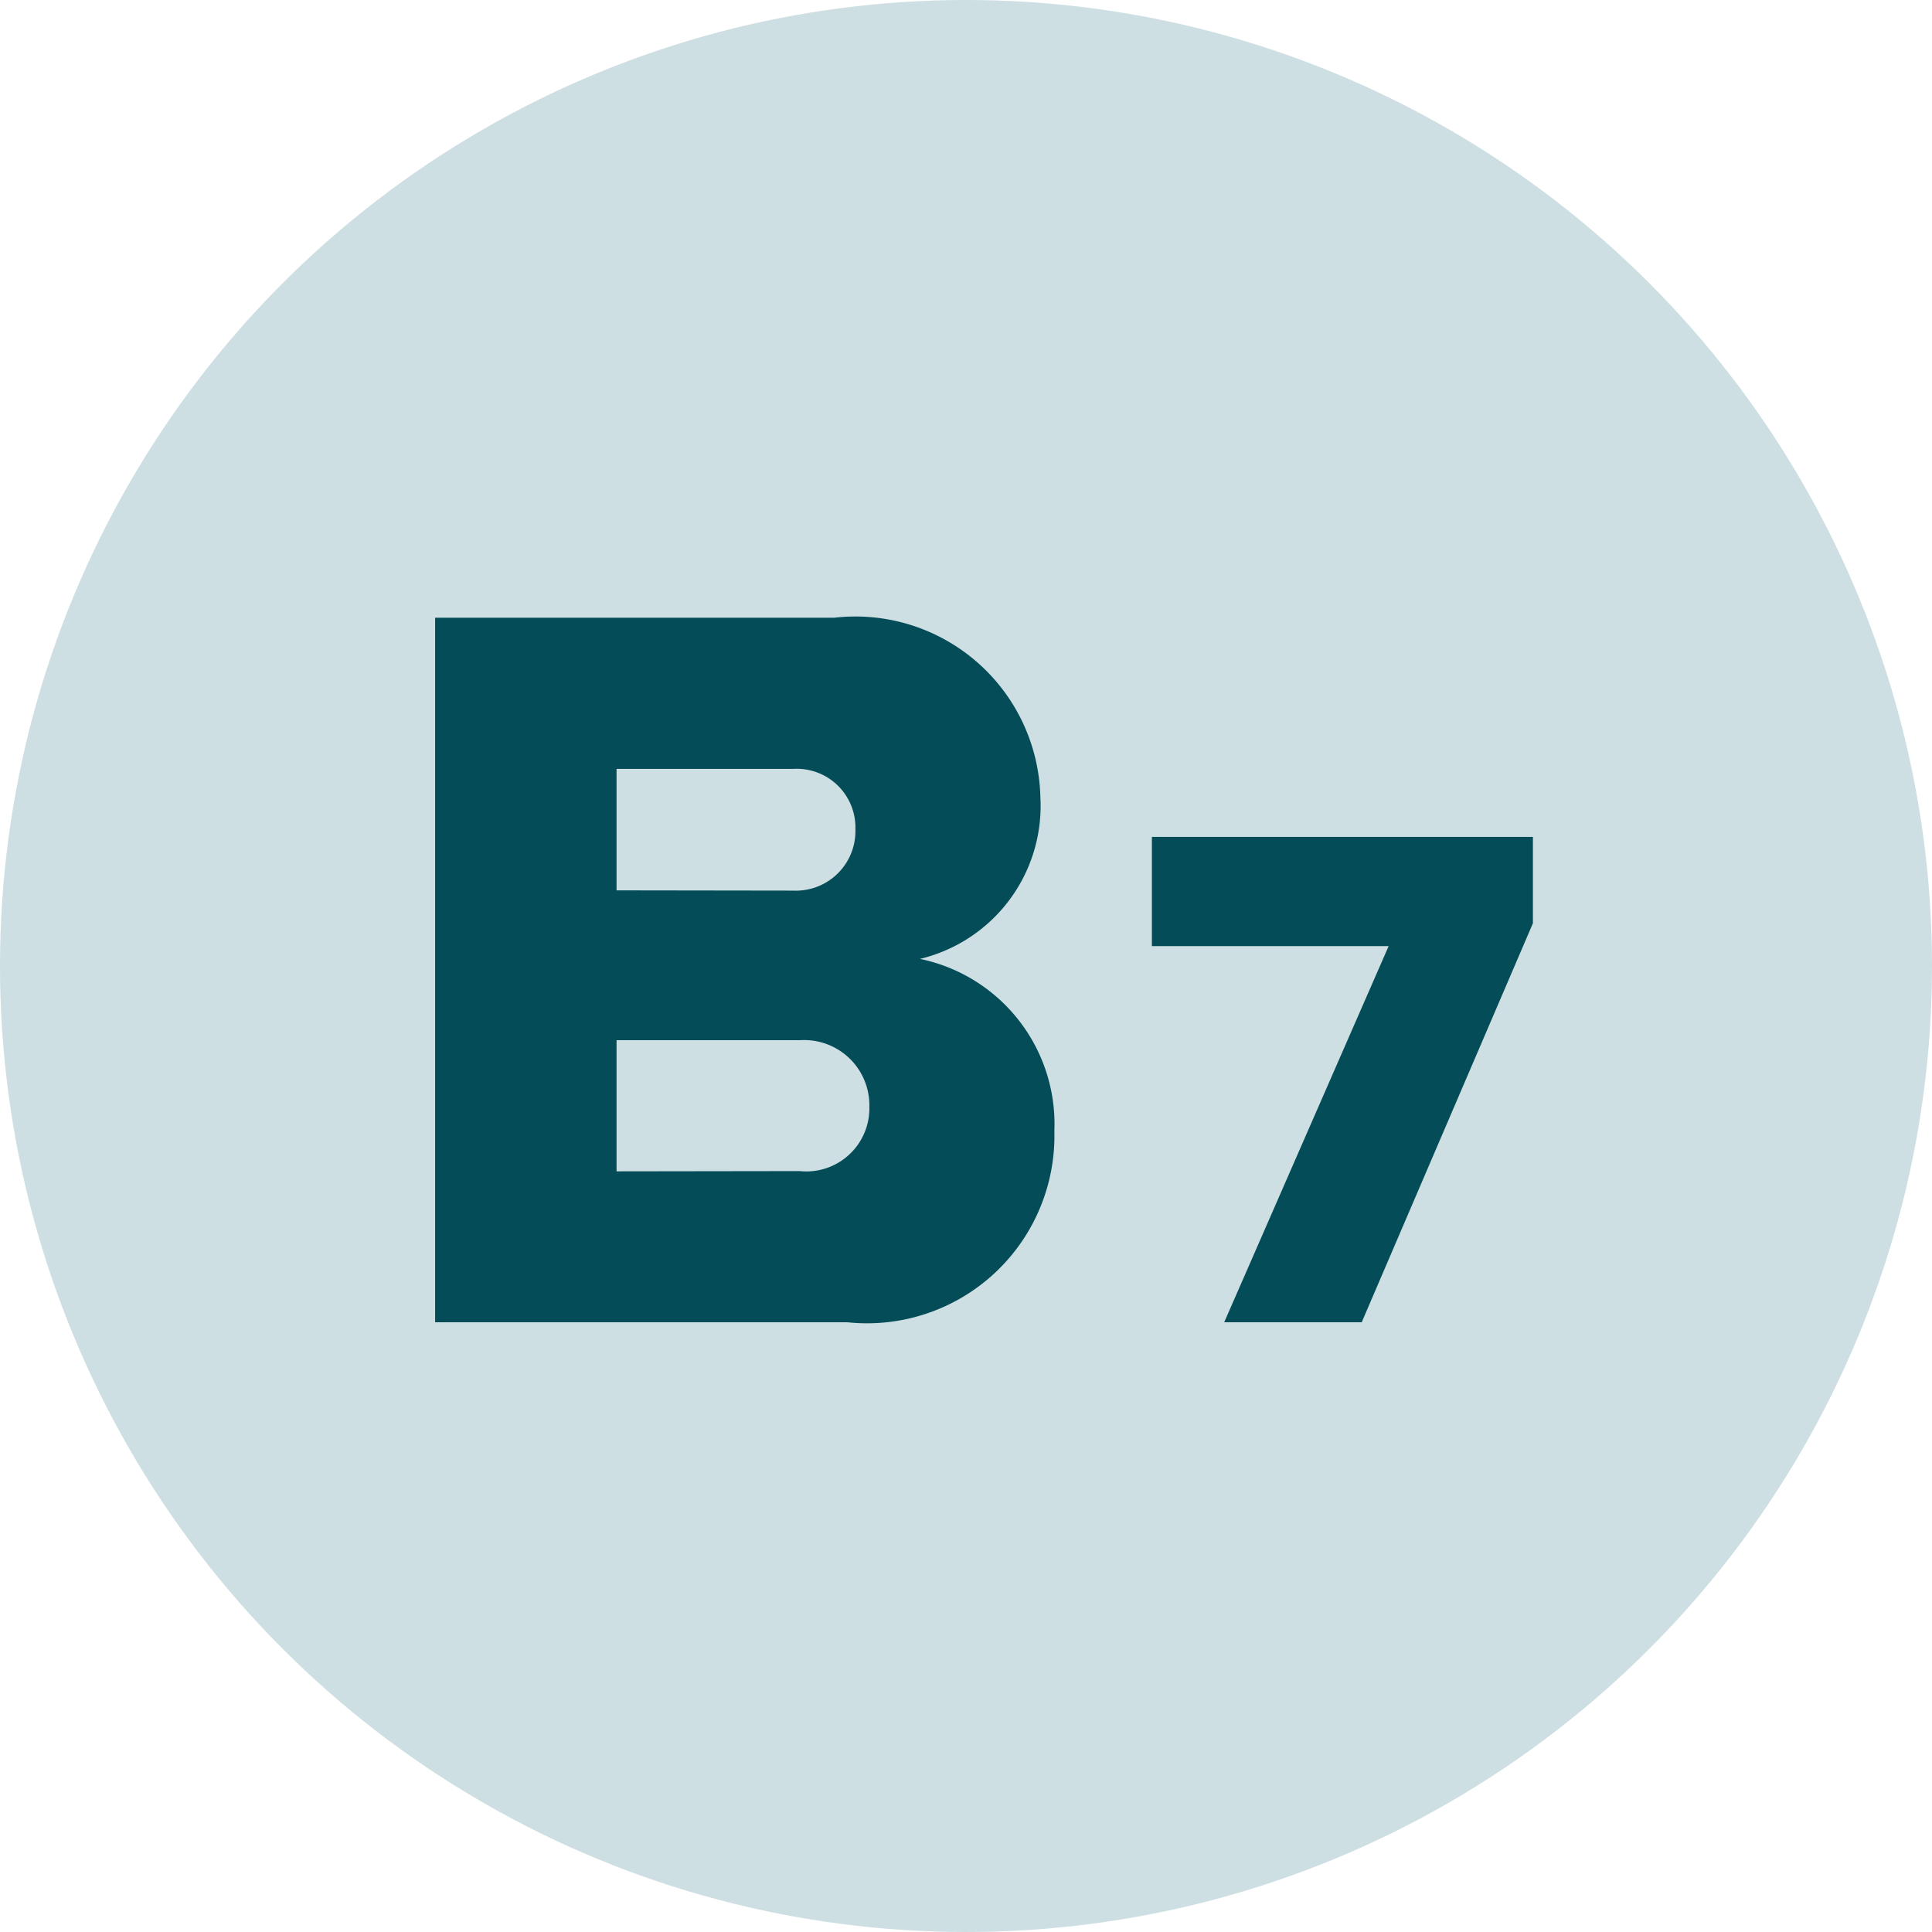
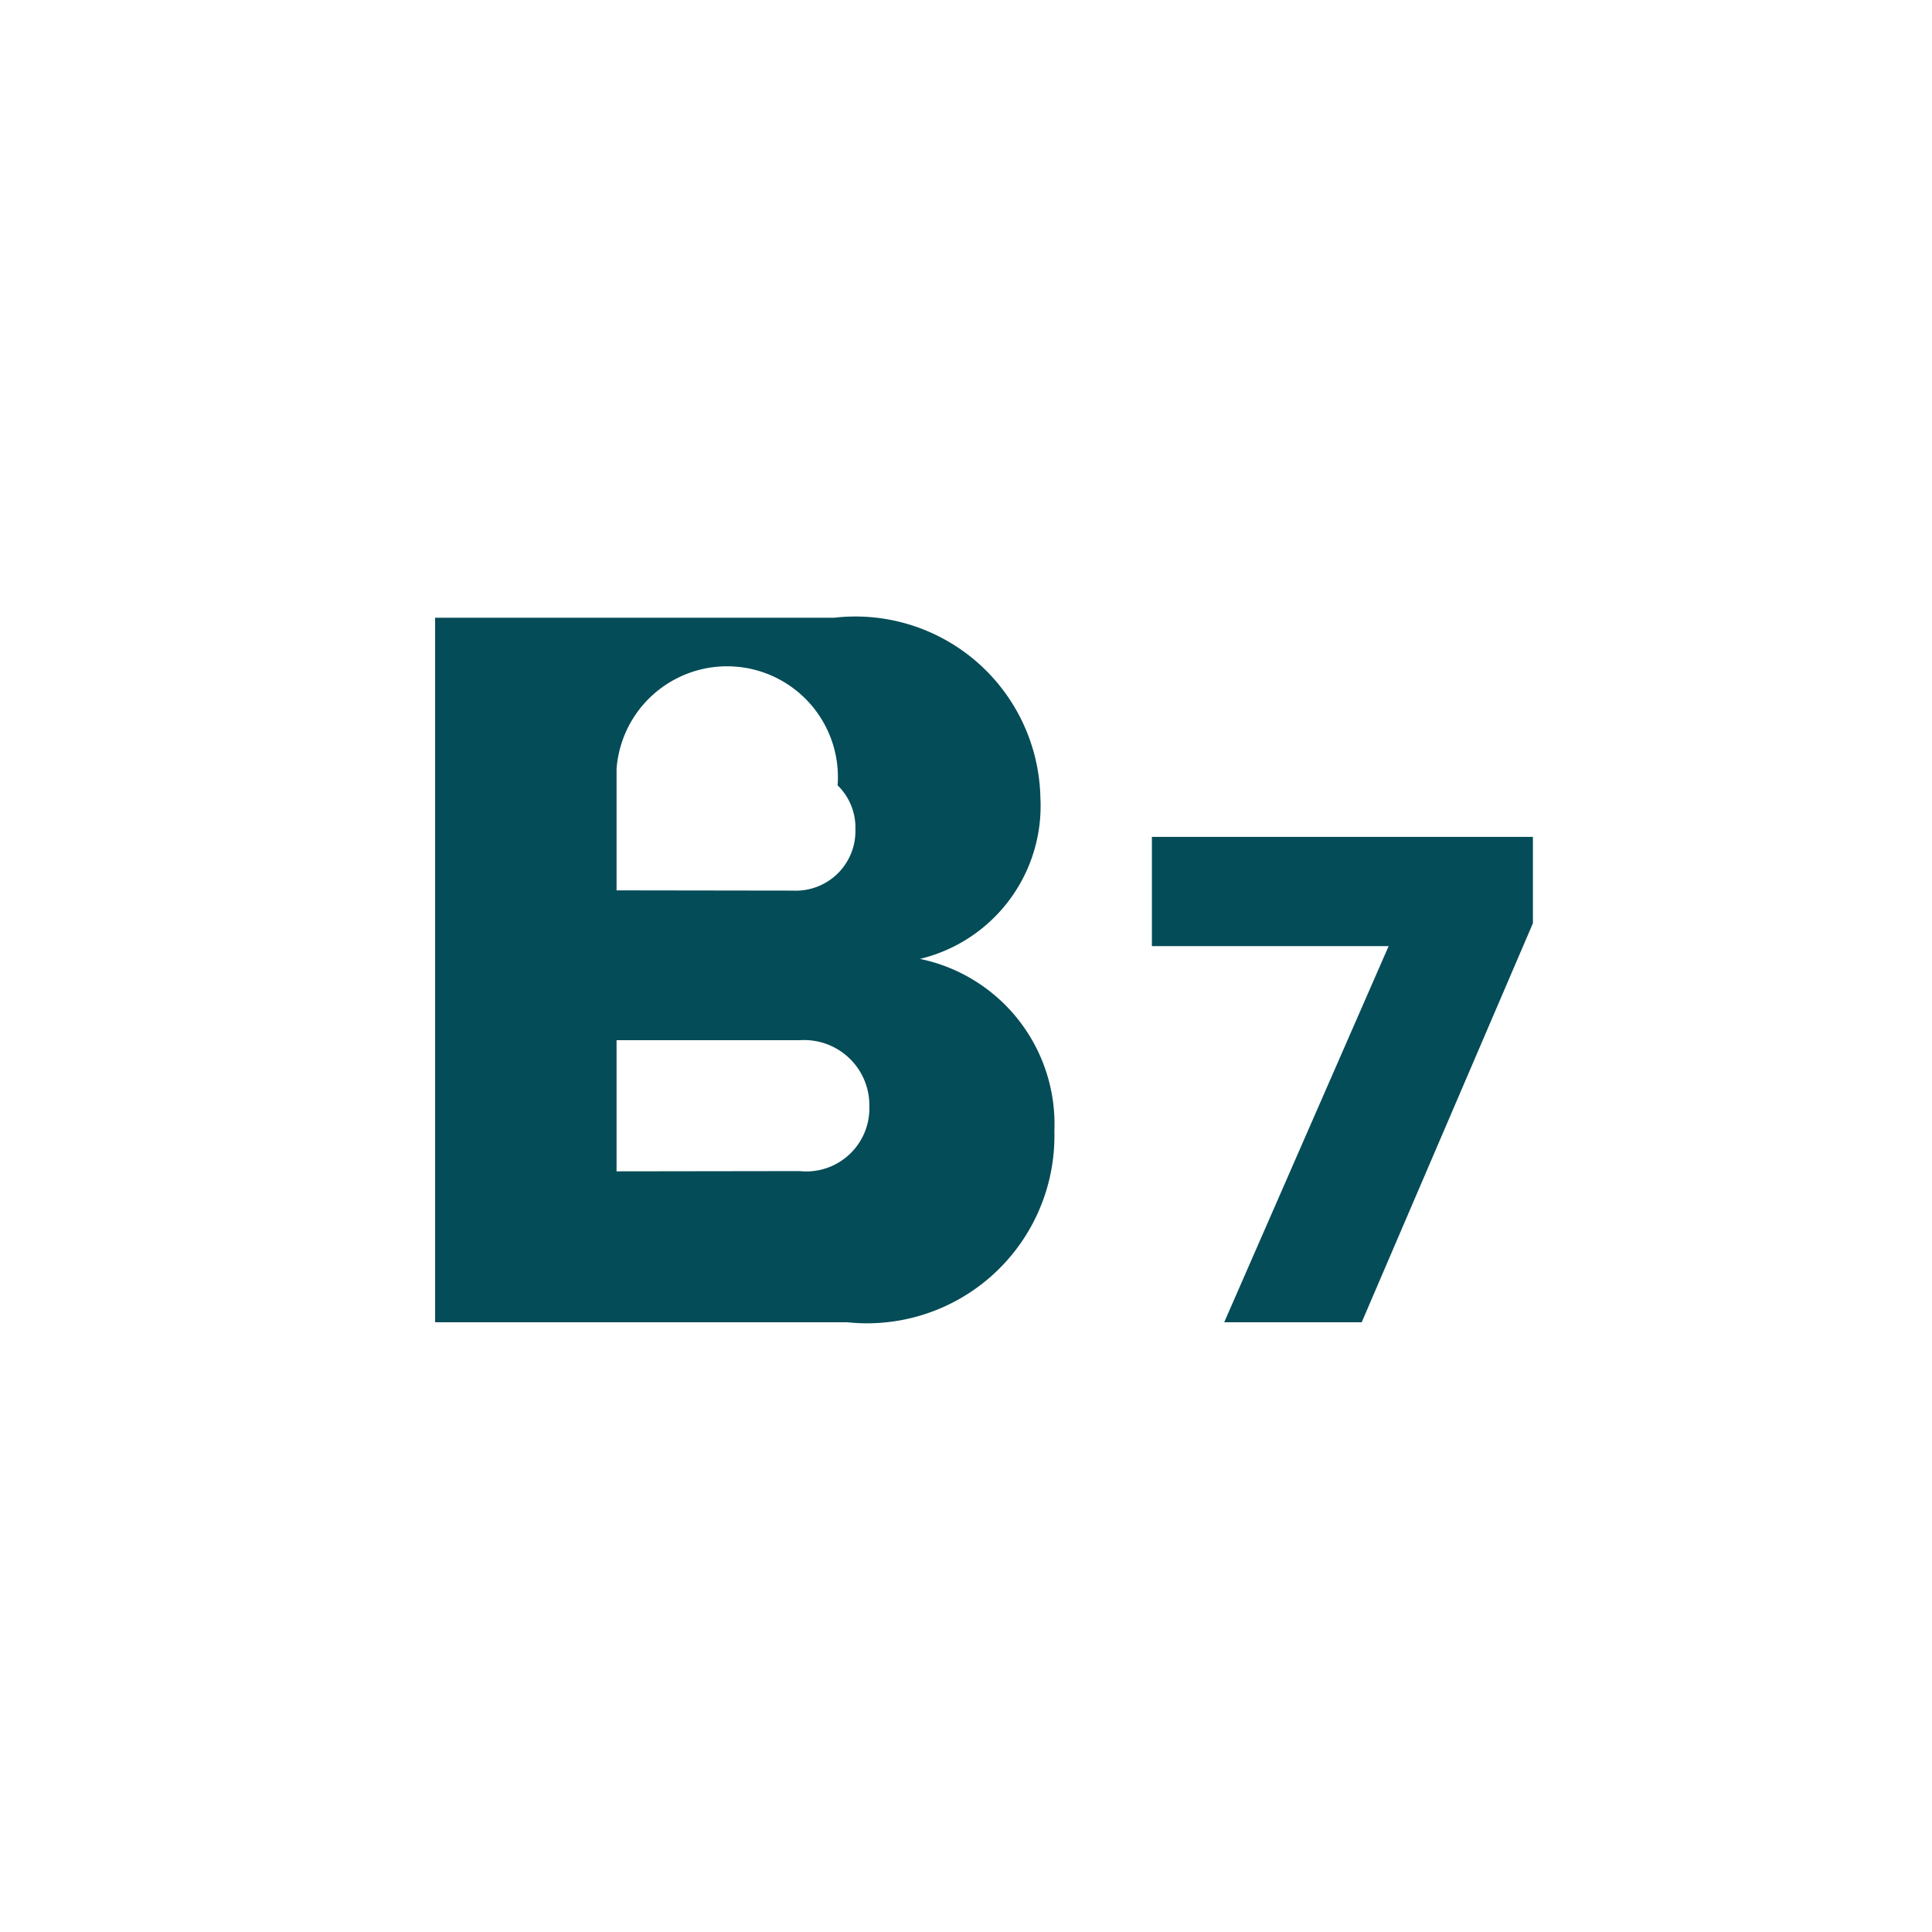
<svg xmlns="http://www.w3.org/2000/svg" width="46" height="46" viewBox="0 0 46 46">
  <defs>
    <clipPath id="clip-Biotin_Levels">
      <rect width="46" height="46" />
    </clipPath>
  </defs>
  <g id="Biotin_Levels" data-name="Biotin Levels" clip-path="url(#clip-Biotin_Levels)">
    <g id="Group_1424" data-name="Group 1424" transform="translate(-0.333 0)">
-       <circle id="Ellipse_42" data-name="Ellipse 42" cx="23" cy="23" r="23" transform="translate(0.333 0)" fill="#cddfe2" />
      <g id="Group_1" data-name="Group 1" transform="translate(10.693 14.679)">
-         <path id="Path_8" data-name="Path 8" d="M1.08,4.783h9.808A4.463,4.463,0,0,0,15.824.232a4.017,4.017,0,0,0-3.2-4.1,3.747,3.747,0,0,0,2.867-3.848,4.405,4.405,0,0,0-1.511-3.221,4.405,4.405,0,0,0-3.4-1.054H1.08ZM5.4-5.5V-8.392H9.6A1.4,1.4,0,0,1,10.663-8a1.4,1.4,0,0,1,.424,1.046A1.421,1.421,0,0,1,10.664-5.9,1.421,1.421,0,0,1,9.6-5.494Zm0,6.69V-1.932h4.36a1.553,1.553,0,0,1,1.179.426,1.553,1.553,0,0,1,.48,1.158A1.5,1.5,0,0,1,10.936.794a1.5,1.5,0,0,1-1.177.39Z" transform="translate(-1.08 12.02)" fill="#044c57" />
+         <path id="Path_8" data-name="Path 8" d="M1.08,4.783h9.808A4.463,4.463,0,0,0,15.824.232a4.017,4.017,0,0,0-3.2-4.1,3.747,3.747,0,0,0,2.867-3.848,4.405,4.405,0,0,0-1.511-3.221,4.405,4.405,0,0,0-3.4-1.054H1.08ZM5.4-5.5V-8.392A1.4,1.4,0,0,1,10.663-8a1.4,1.4,0,0,1,.424,1.046A1.421,1.421,0,0,1,10.664-5.9,1.421,1.421,0,0,1,9.6-5.494Zm0,6.69V-1.932h4.36a1.553,1.553,0,0,1,1.179.426,1.553,1.553,0,0,1,.48,1.158A1.5,1.5,0,0,1,10.936.794a1.5,1.5,0,0,1-1.177.39Z" transform="translate(-1.08 12.02)" fill="#044c57" />
        <path id="Path_7" data-name="Path 7" d="M2.1-.444H5.374l4.076-9.5V-12H.378v2.6H6.015Z" transform="translate(16.688 17.247)" fill="#044c57" />
      </g>
    </g>
  </g>
</svg>